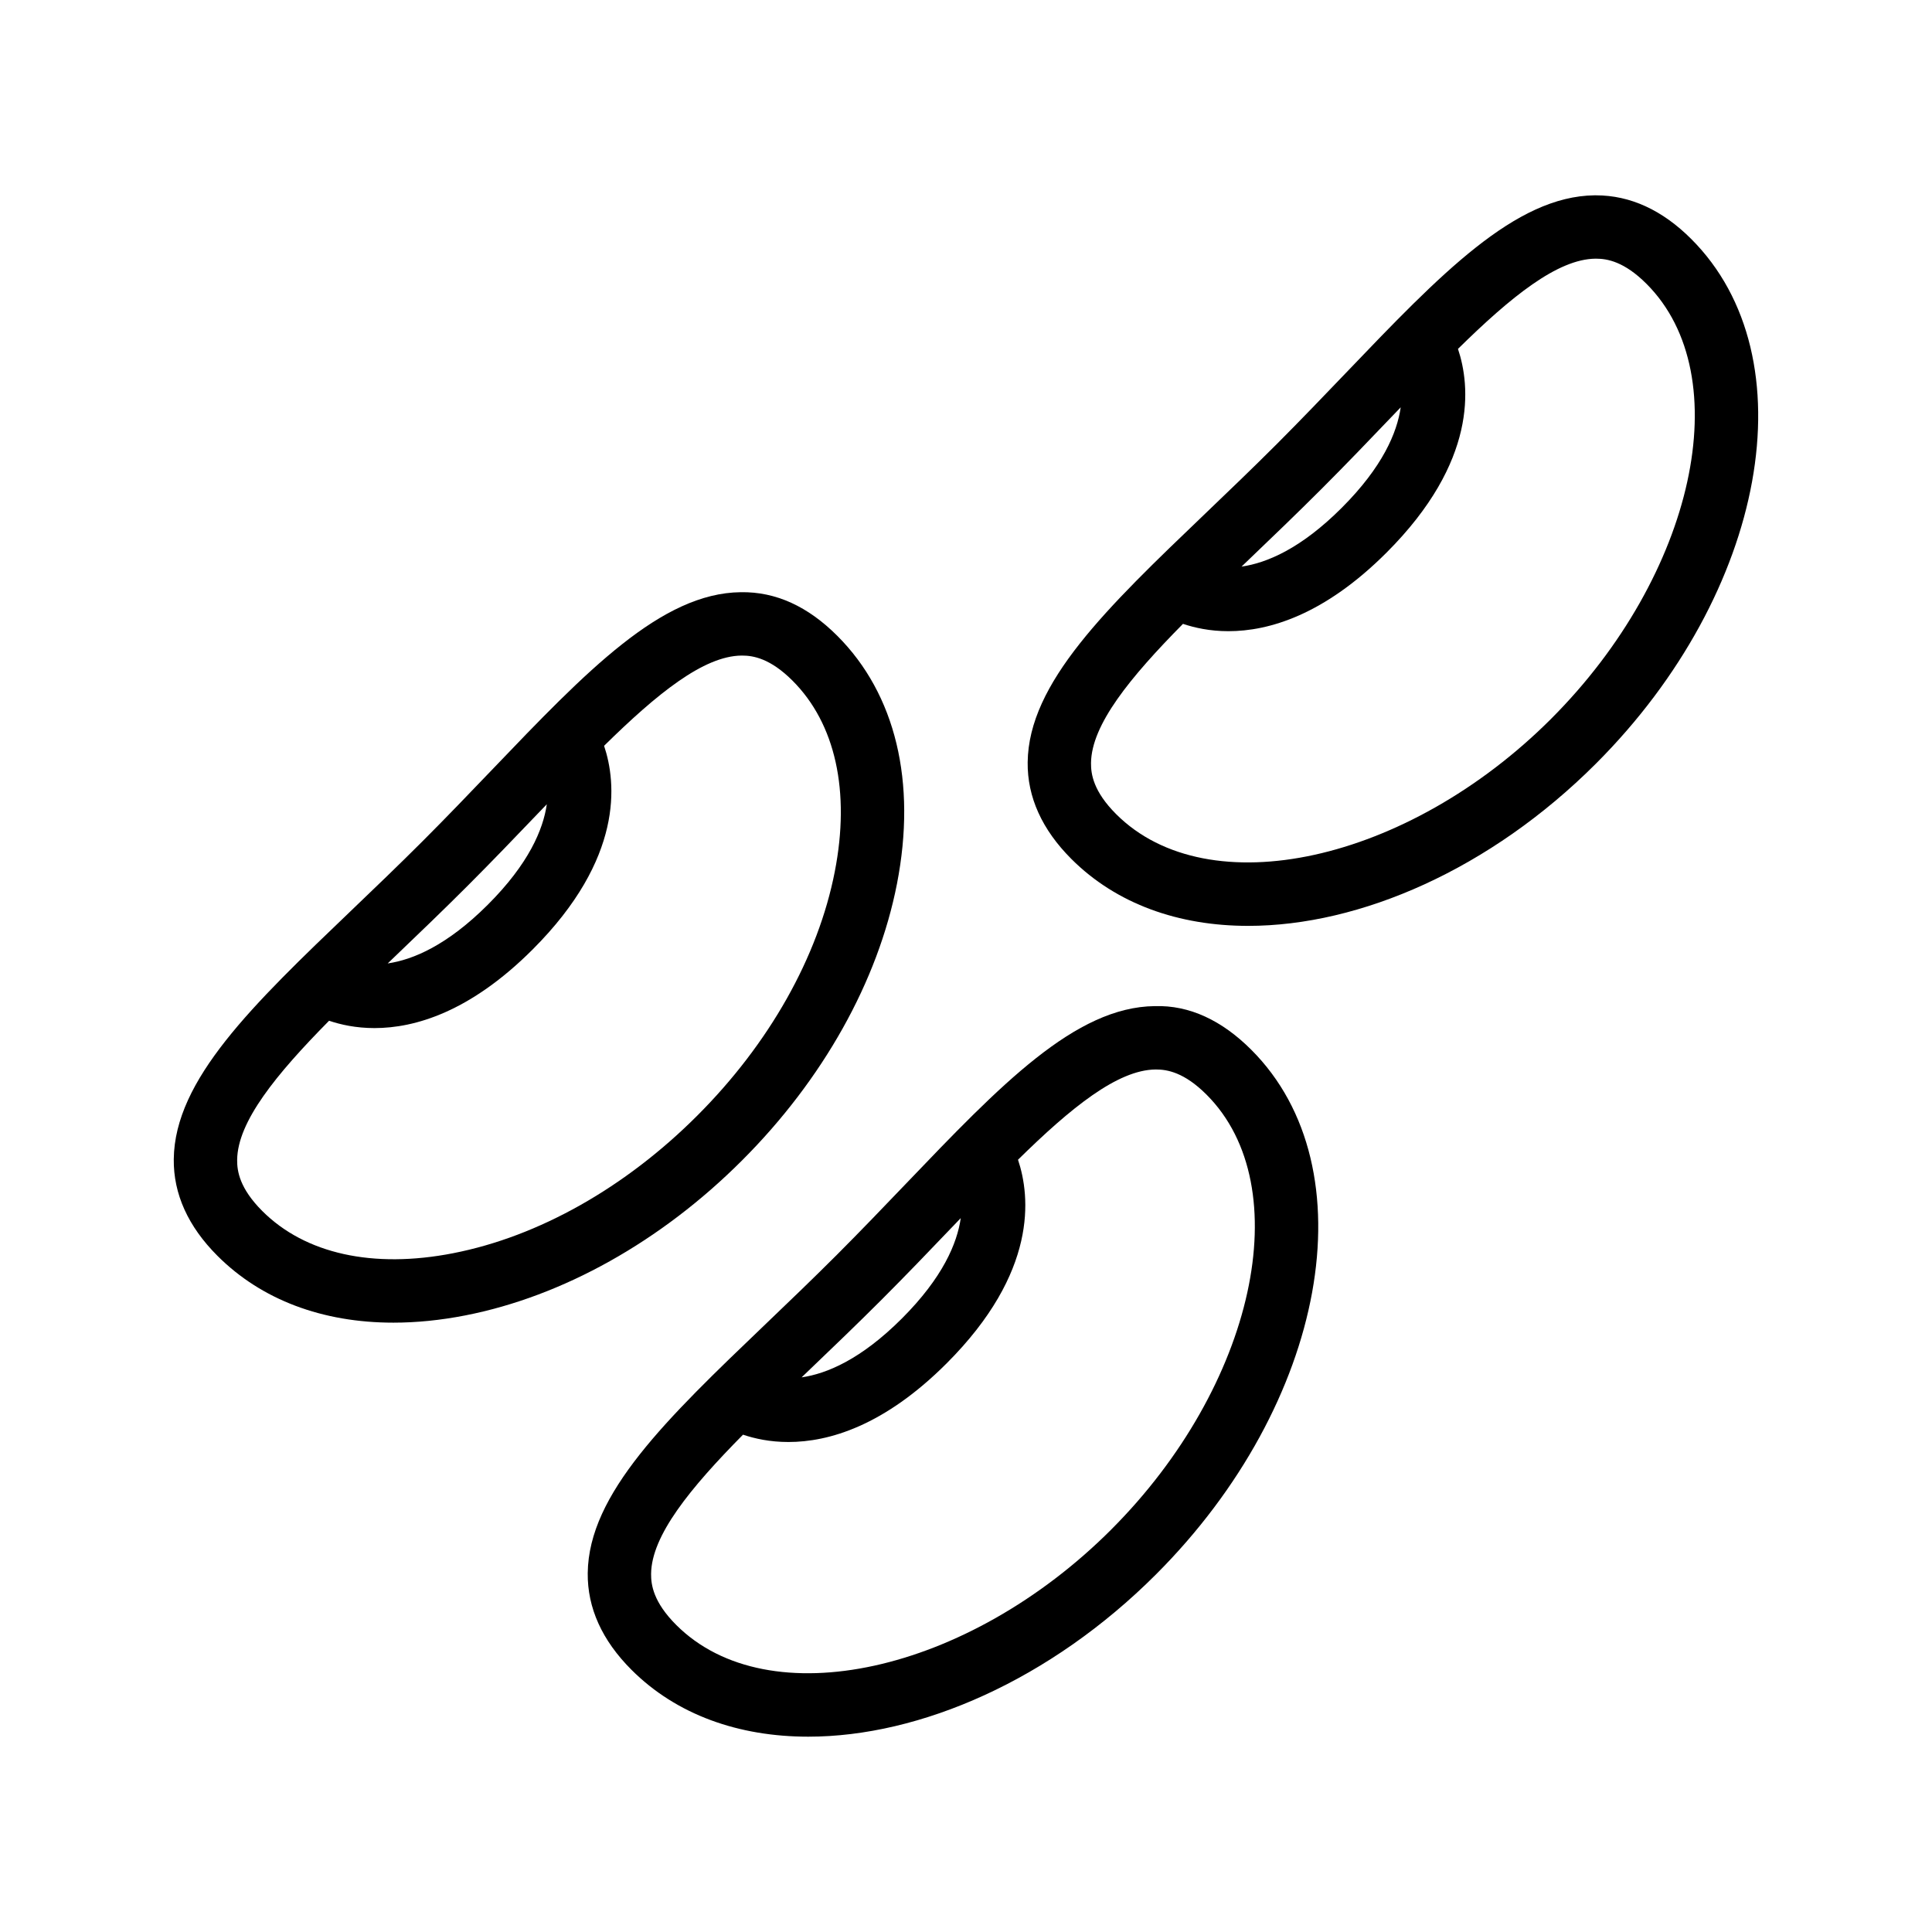
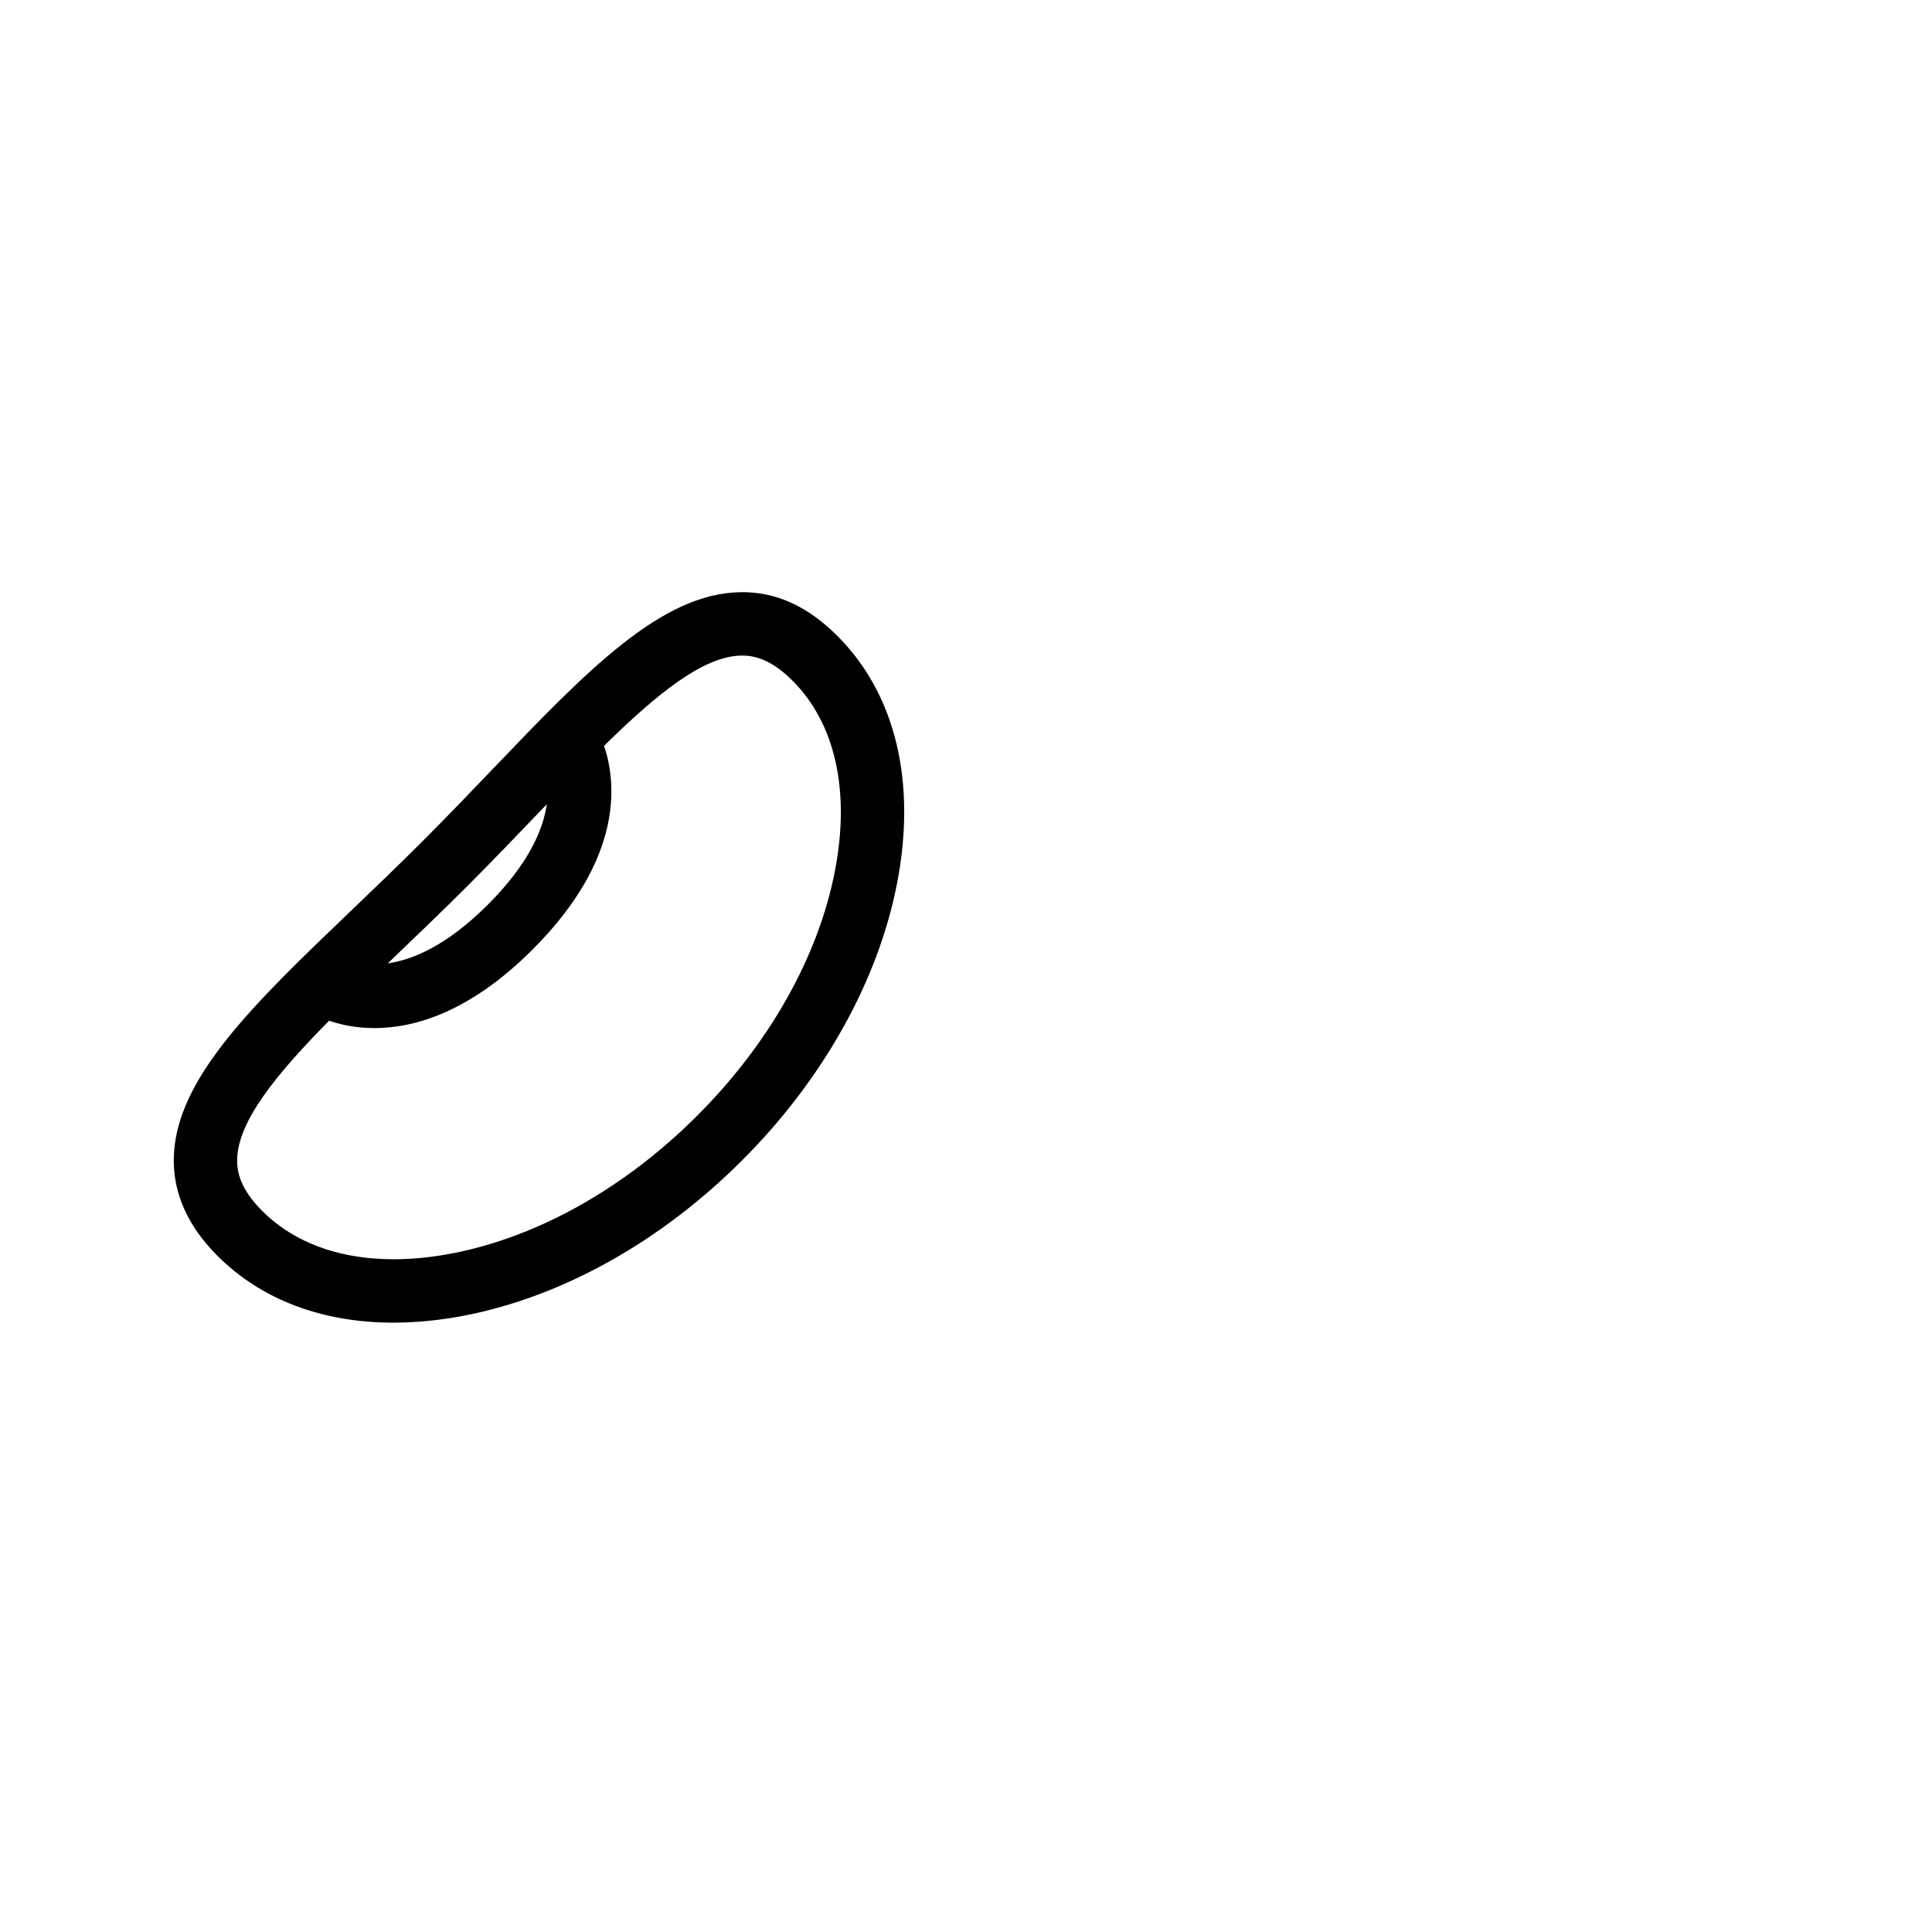
<svg xmlns="http://www.w3.org/2000/svg" fill="#000000" width="800px" height="800px" version="1.1" viewBox="144 144 512 512">
  <g>
-     <path d="m450.02 410.63c-21.09 0.238-40.879 20.895-65.922 47.051-5.84 6.094-11.949 12.48-18.383 18.918-6.438 6.438-12.824 12.555-18.926 18.395-26.148 25.035-46.805 44.812-47.035 65.902-0.098 9.207 3.797 17.82 11.578 25.602 11.988 11.988 28.504 17.738 46.863 17.738 29.676 0 64.172-15.023 92.152-43 45.289-45.289 56.629-107.66 25.273-139.02-7.781-7.785-16.398-11.875-25.602-11.582zm-72.43 77.844c6.527-6.527 12.727-12.996 18.637-19.18 0.809-0.844 1.586-1.645 2.383-2.481-0.961 6.695-4.762 15.762-15.602 26.605-10.824 10.82-19.883 14.625-26.574 15.598 0.664-0.637 1.301-1.254 1.973-1.895 6.188-5.922 12.656-12.121 19.184-18.648zm60.887 60.887c-38.098 38.09-90.891 49.652-115.27 25.266-6.035-6.035-6.691-10.617-6.66-13.539 0.105-10.141 10.297-22.652 24.359-36.883 3.074 1.035 7.109 1.941 12.031 1.941 10.734 0 25.379-4.289 41.941-20.852 24.148-24.148 22.191-44.164 18.906-53.953 14.039-13.816 26.391-23.801 36.418-23.914h0.188c2.926 0 7.445 0.754 13.352 6.66 24.395 24.391 12.824 77.184-25.266 115.27z" />
-     <path d="m566.96 195.76h-0.352c-21.09 0.238-40.879 20.902-65.922 47.059-5.84 6.094-11.949 12.473-18.375 18.91-6.438 6.438-12.832 12.555-18.926 18.395-26.156 25.043-46.812 44.82-47.043 65.91-0.098 9.199 3.797 17.809 11.578 25.594 11.988 11.988 28.504 17.738 46.863 17.738 29.684 0 64.18-15.023 92.16-43 45.289-45.297 56.621-107.67 25.266-139.02-7.684-7.688-16.18-11.582-25.25-11.582zm-72.773 77.84c6.519-6.519 12.719-12.988 18.629-19.172 0.809-0.848 1.586-1.648 2.387-2.484-0.965 6.699-4.766 15.766-15.605 26.609-10.828 10.836-19.887 14.637-26.578 15.605 0.668-0.641 1.305-1.258 1.98-1.902 6.18-5.918 12.66-12.129 19.188-18.656zm60.883 60.887c-38.105 38.09-90.898 49.645-115.28 25.266-6.035-6.035-6.691-10.617-6.66-13.539 0.105-10.137 10.305-22.648 24.371-36.883 3.078 1.031 7.113 1.941 12.031 1.941 10.734 0 25.379-4.289 41.934-20.844 24.152-24.16 22.195-44.176 18.91-53.965 14.035-13.816 26.383-23.801 36.414-23.91h0.188c2.926 0 7.445 0.754 13.352 6.66 24.398 24.395 12.828 77.176-25.262 115.27z" />
    <path d="m381.71 378.2c5.246-26.922-0.359-50.242-15.801-65.684-7.781-7.781-16.246-11.727-25.594-11.578-21.09 0.23-40.867 20.887-65.91 47.043-5.84 6.094-11.957 12.488-18.395 18.926s-12.824 12.555-18.926 18.395c-26.148 25.035-46.805 44.812-47.035 65.902-0.098 9.207 3.797 17.82 11.578 25.602 11.66 11.66 27.824 17.711 46.625 17.711 6.094 0 12.465-0.633 19.047-1.918 25.863-5.051 51.914-19.629 73.34-41.066 21.441-21.426 36.027-47.477 41.07-73.332zm-113.82 0.582c6.527-6.527 12.734-13.004 18.656-19.188 0.801-0.836 1.57-1.629 2.363-2.457-0.969 6.695-4.769 15.758-15.605 26.59-10.809 10.805-19.863 14.613-26.559 15.59 0.664-0.637 1.297-1.246 1.965-1.887 6.184-5.922 12.652-12.121 19.18-18.648zm-3.797 97.332c-21.238 4.148-39.23 0.172-50.586-11.184-6.035-6.035-6.691-10.617-6.66-13.539 0.105-10.141 10.301-22.652 24.359-36.883 3.078 1.035 7.113 1.945 12.031 1.945 10.727 0 25.371-4.289 41.934-20.852 24.152-24.148 22.199-44.164 18.914-53.953 14.039-13.82 26.387-23.809 36.41-23.914h0.188c2.926 0 7.445 0.754 13.352 6.66 11.363 11.363 15.344 29.332 11.191 50.586-4.41 22.617-17.359 45.594-36.457 64.684-19.082 19.09-42.059 32.039-64.676 36.449z" />
  </g>
</svg>